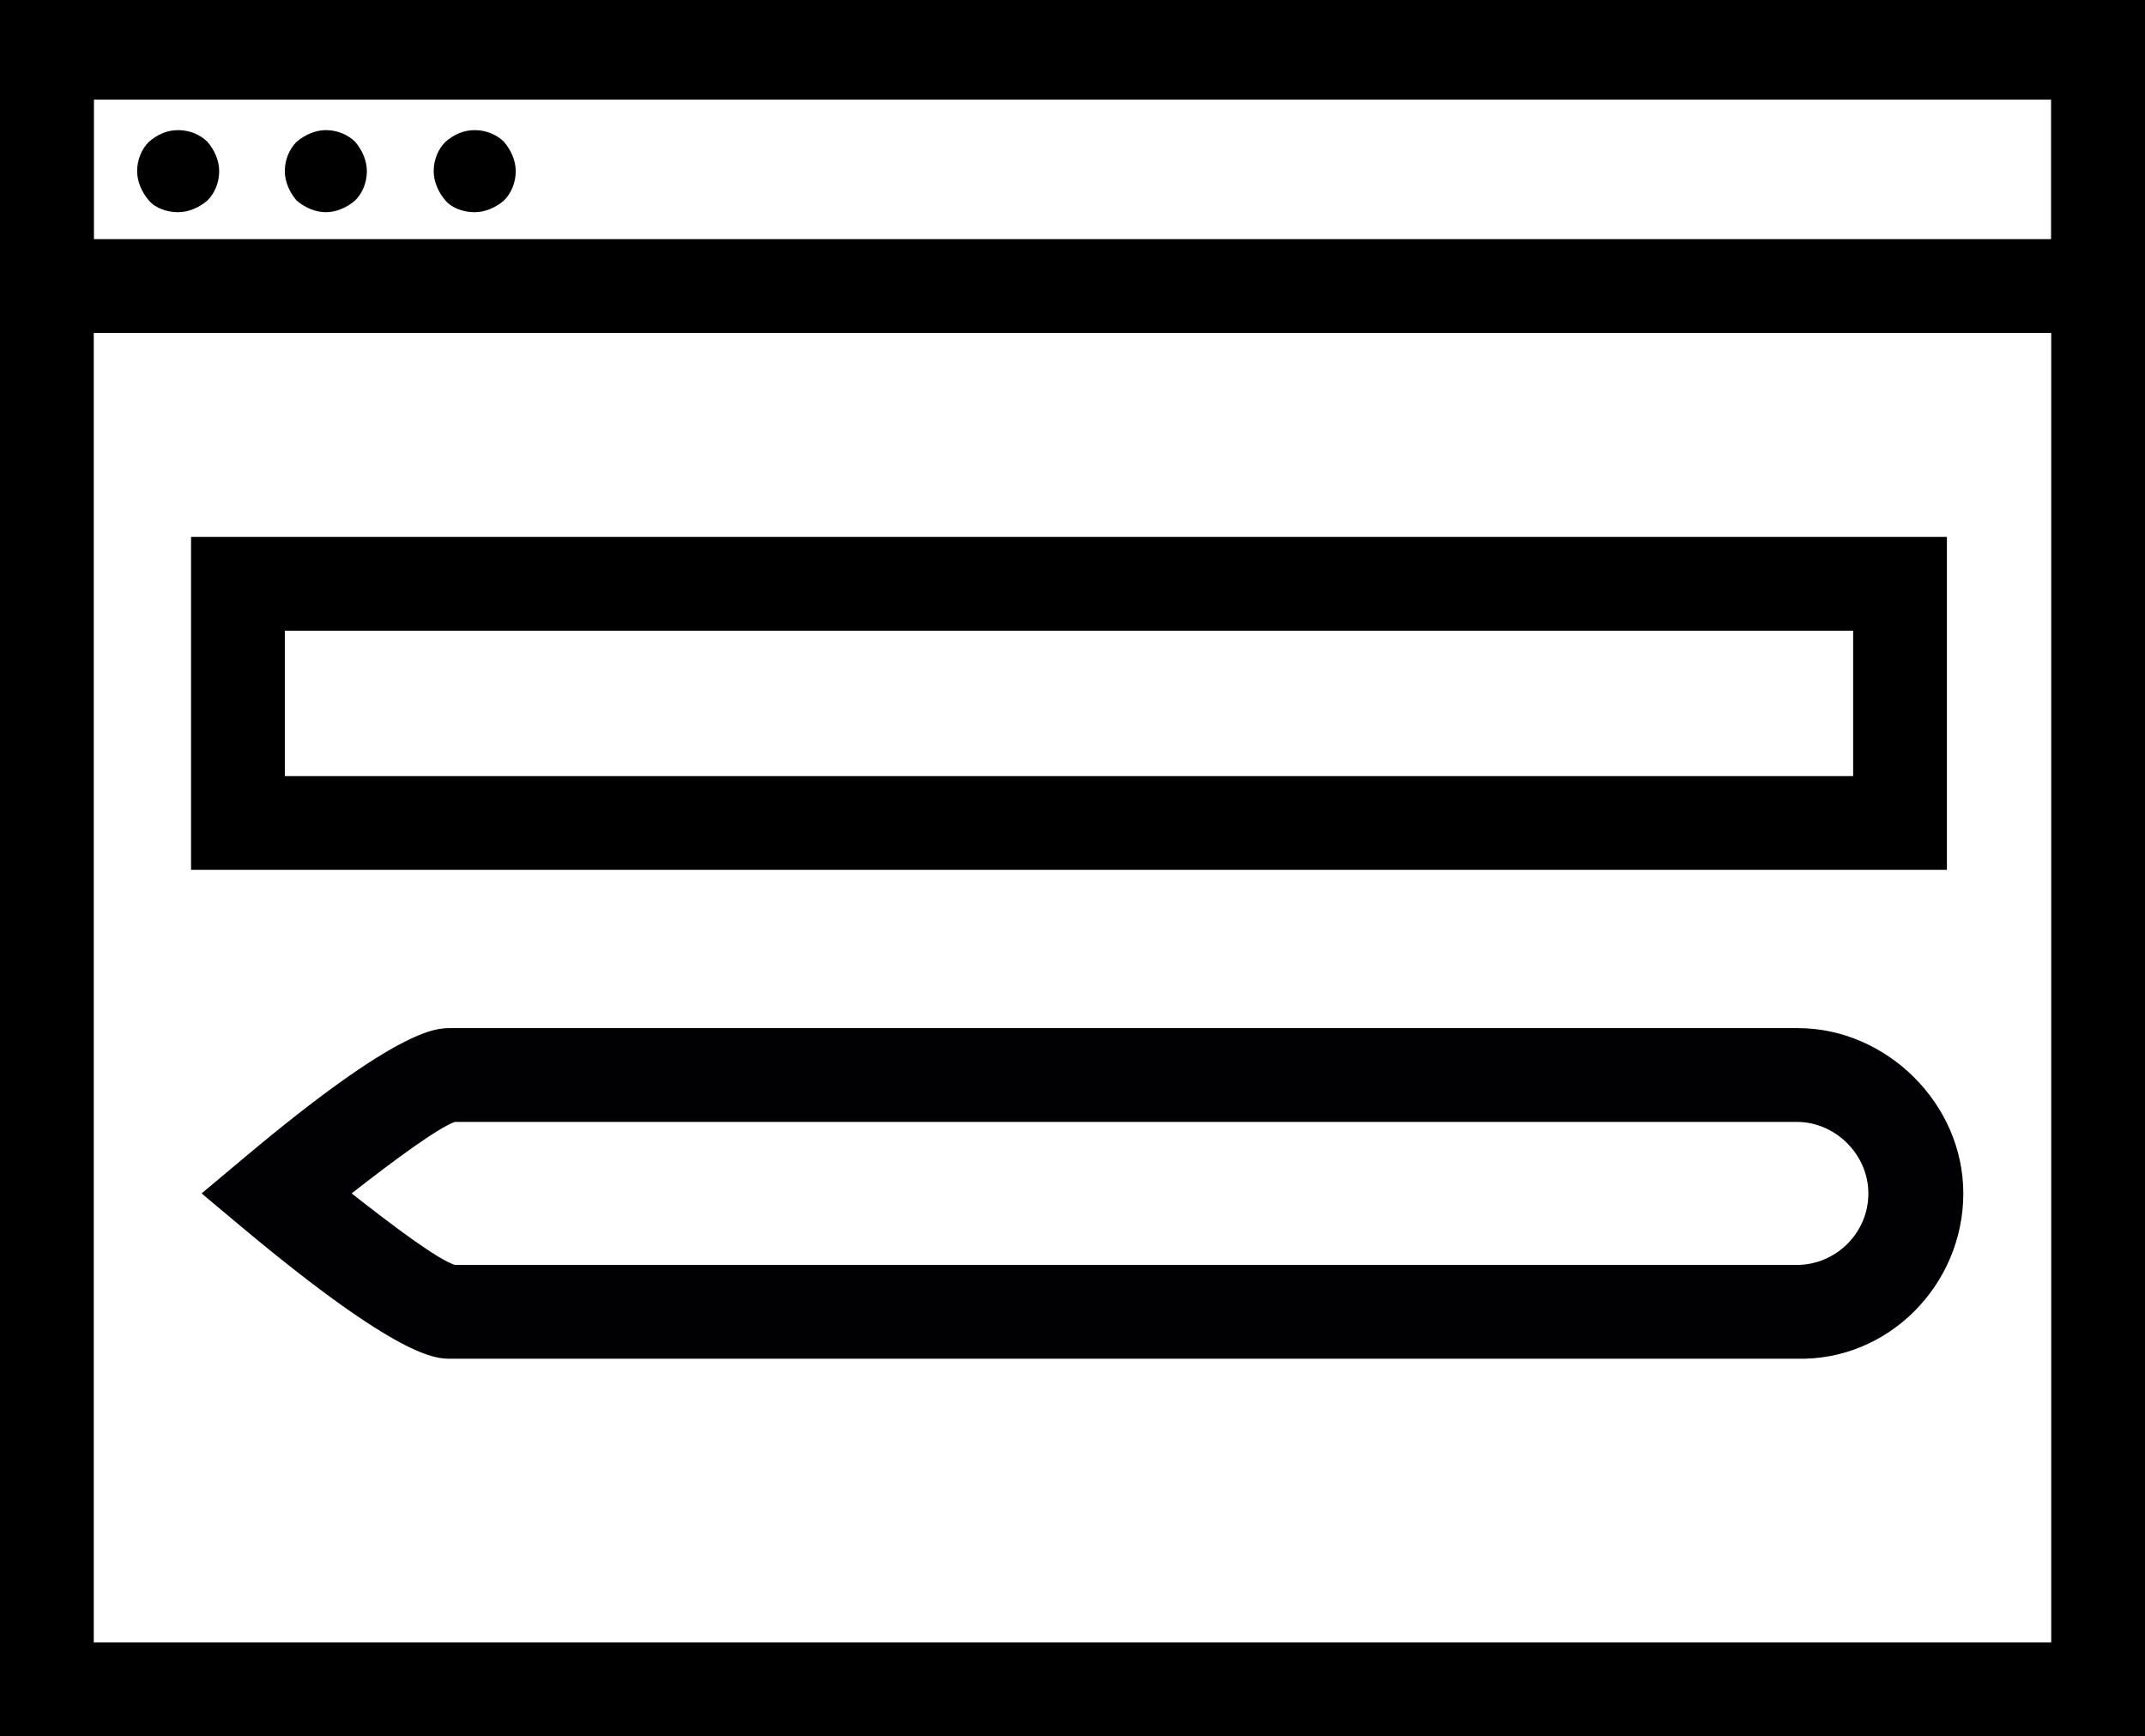
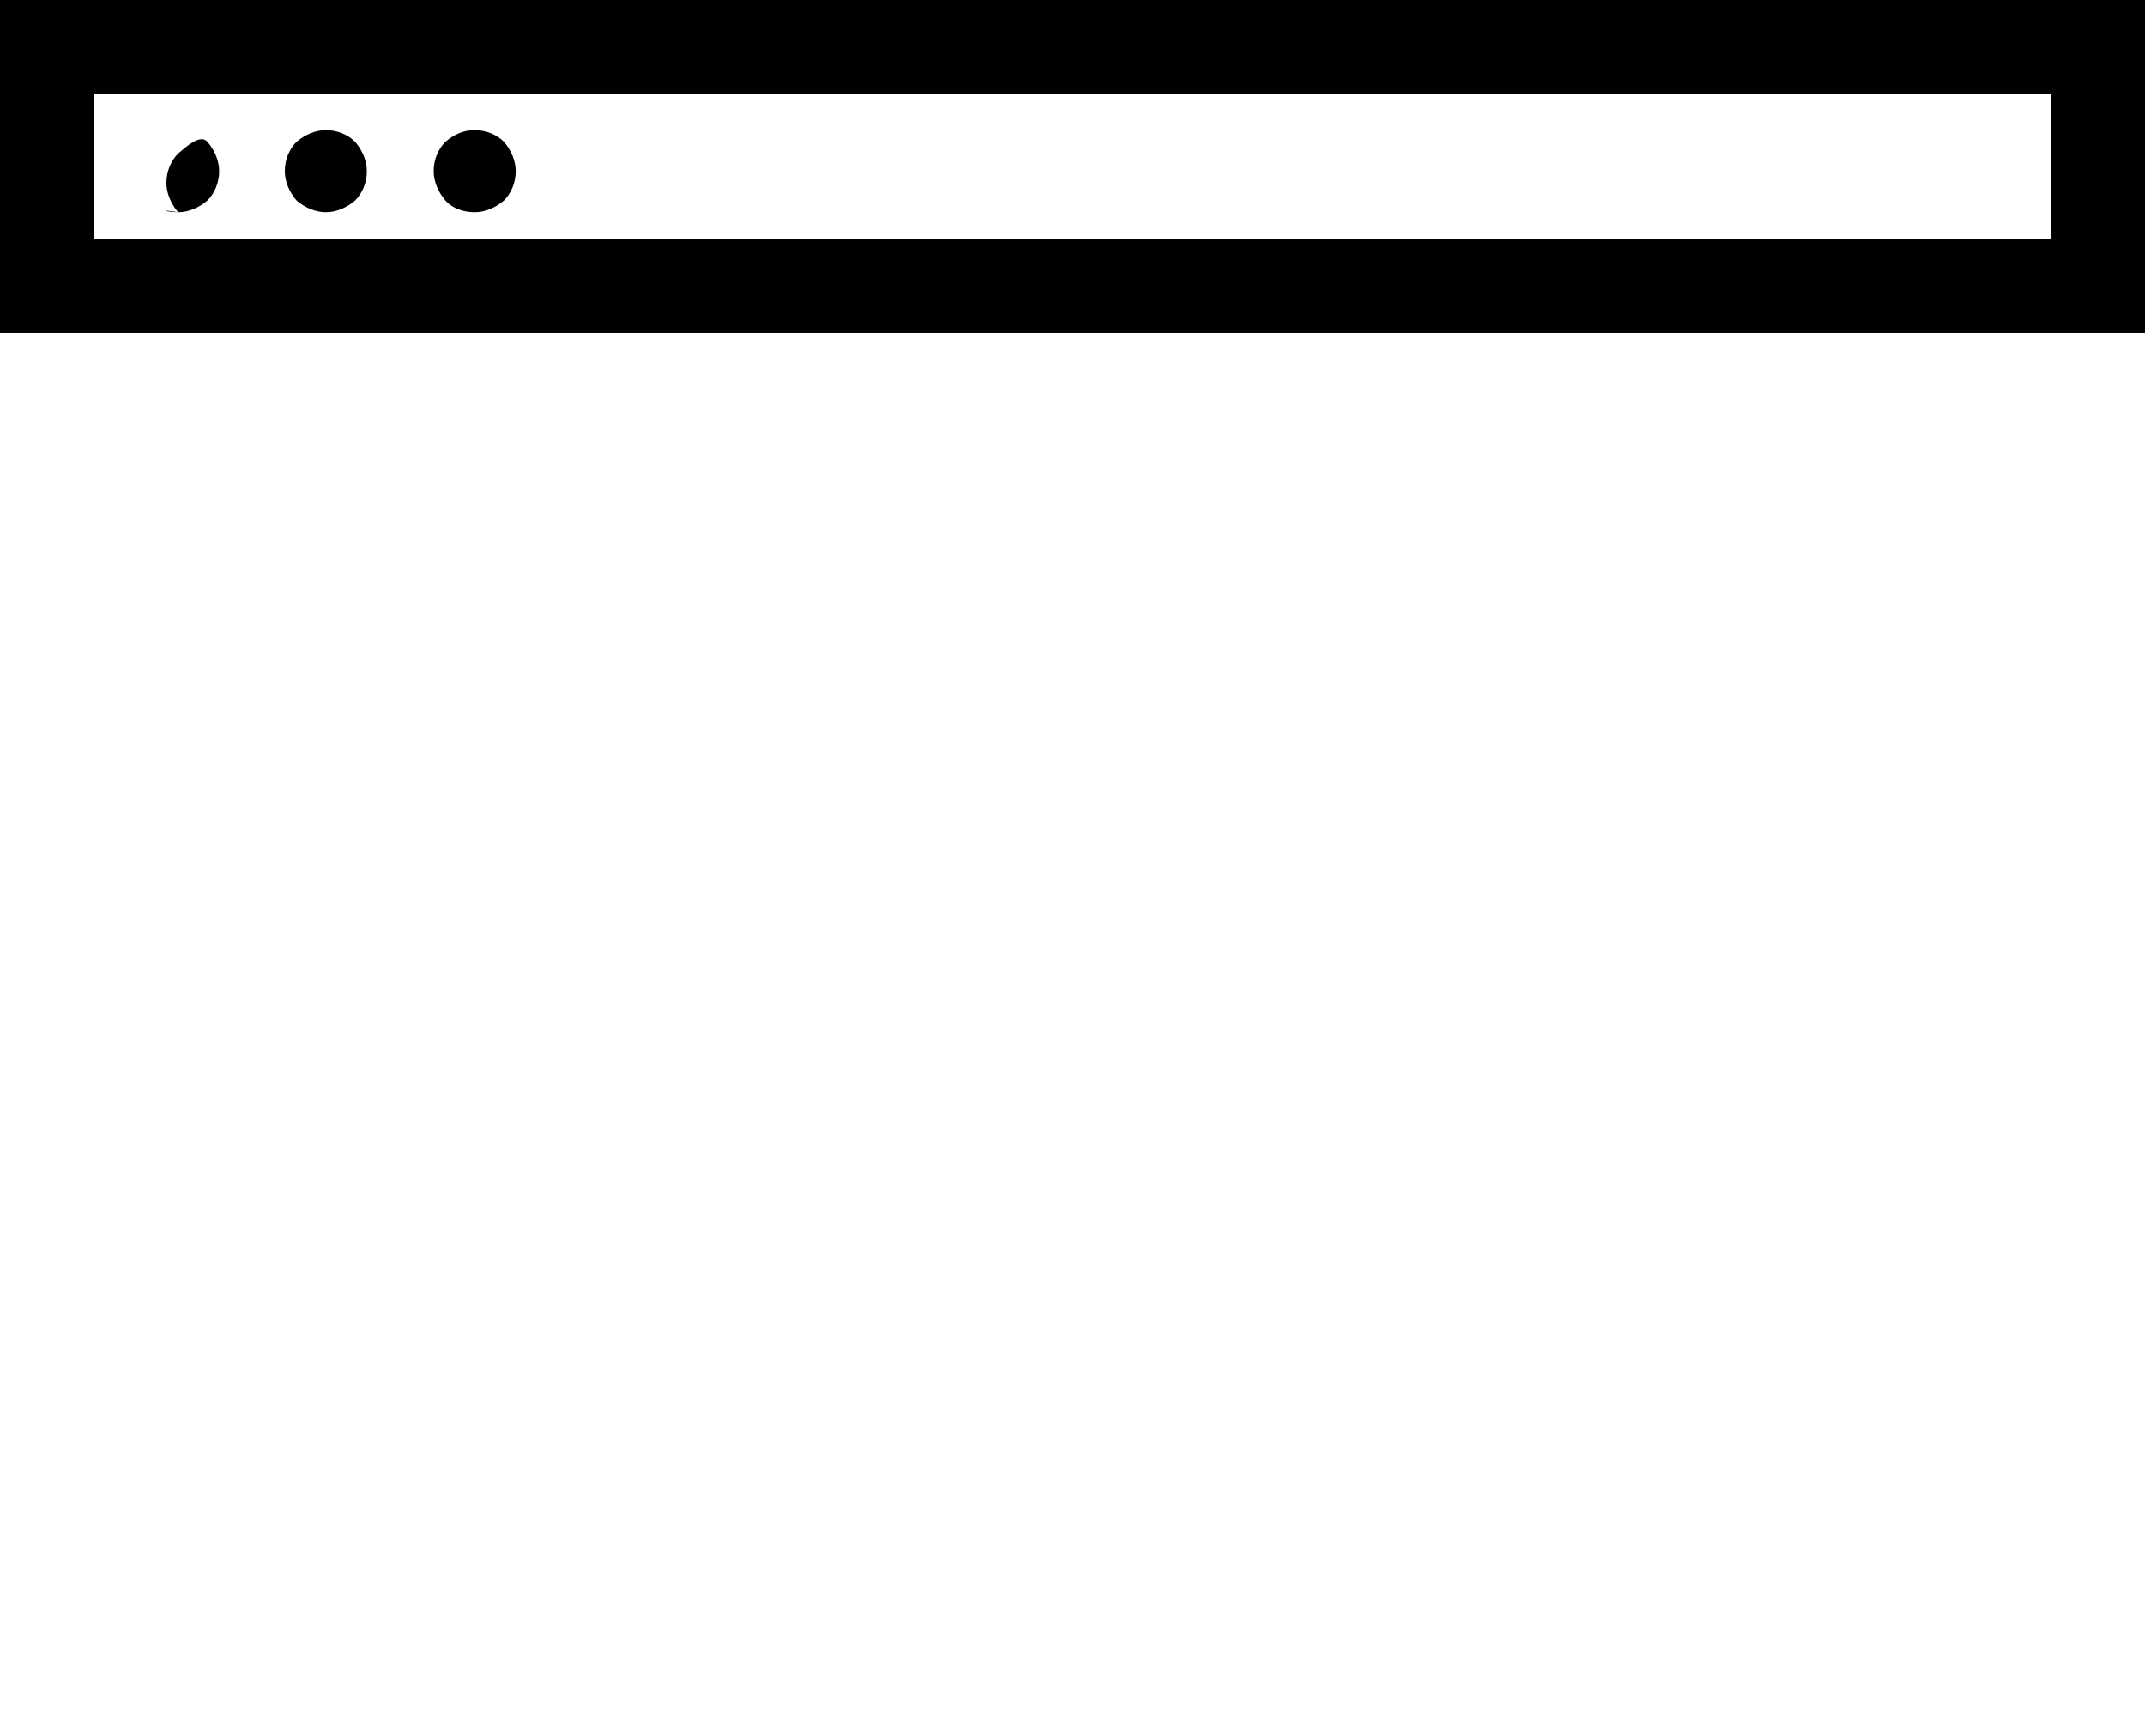
<svg xmlns="http://www.w3.org/2000/svg" version="1.1" id="Capa_1" x="0px" y="0px" viewBox="418.6 2.6 183 148.1" enable-background="new 418.6 2.6 183 148.1" xml:space="preserve">
-   <path d="M601.6,150.7h-183V3.1h183V150.7z M426.6,142.7h167V11.1h-167V142.7z" />
-   <path d="M584.8,76.8H434.9V48.4h149.8V76.8z M442.9,68.8h133.8V56.4H442.9V68.8z" />
  <path d="M601.6,31h-183V2.6h183V31z M426.6,23h167V10.6h-167V23z" />
-   <path id="XMLID_152_" d="M433.8,20.7c0.9,0,1.8-0.4,2.5-1c0.6-0.6,1-1.5,1-2.5c0-0.9-0.4-1.8-1-2.5c-0.6-0.6-1.5-1-2.5-1  s-1.8,0.4-2.5,1c-0.6,0.6-1,1.5-1,2.5c0,0.9,0.4,1.8,1,2.5C431.9,20.4,432.9,20.7,433.8,20.7z" />
+   <path id="XMLID_152_" d="M433.8,20.7c0.9,0,1.8-0.4,2.5-1c0.6-0.6,1-1.5,1-2.5c0-0.9-0.4-1.8-1-2.5s-1.8,0.4-2.5,1c-0.6,0.6-1,1.5-1,2.5c0,0.9,0.4,1.8,1,2.5C431.9,20.4,432.9,20.7,433.8,20.7z" />
  <path id="XMLID_1_" d="M446.4,20.7c0.9,0,1.8-0.4,2.5-1c0.6-0.6,1-1.5,1-2.5c0-0.9-0.4-1.8-1-2.5c-0.6-0.6-1.5-1-2.5-1  c-0.9,0-1.8,0.4-2.5,1c-0.6,0.6-1,1.5-1,2.5c0,0.9,0.4,1.8,1,2.5C444.6,20.3,445.5,20.7,446.4,20.7z" />
  <path id="XMLID_2_" d="M459.1,20.7c0.9,0,1.8-0.4,2.5-1c0.6-0.6,1-1.5,1-2.5c0-0.9-0.4-1.8-1-2.5c-0.6-0.6-1.5-1-2.5-1  c-1,0-1.8,0.4-2.5,1c-0.6,0.6-1,1.5-1,2.5c0,0.9,0.4,1.8,1,2.5C457.2,20.4,458.2,20.7,459.1,20.7z" />
-   <path fill="#010002" d="M586.1,104.4c0-7.7-6.6-14.1-14.1-14.1h-115c-1.2,0-4.4,0-17.5,11l-3.7,3.1l3.7,3.1c13.2,11,16.3,11,17.5,11  h114.9C579.7,118.7,586.1,112.2,586.1,104.4z M571.9,110.5H457.4c-1.5-0.5-5.1-3.2-8.8-6.1c3.7-2.9,7.4-5.6,8.8-6.1h114.5  c3.3,0,6.1,2.8,6.1,6.1C578,107.8,575.2,110.5,571.9,110.5z" />
</svg>